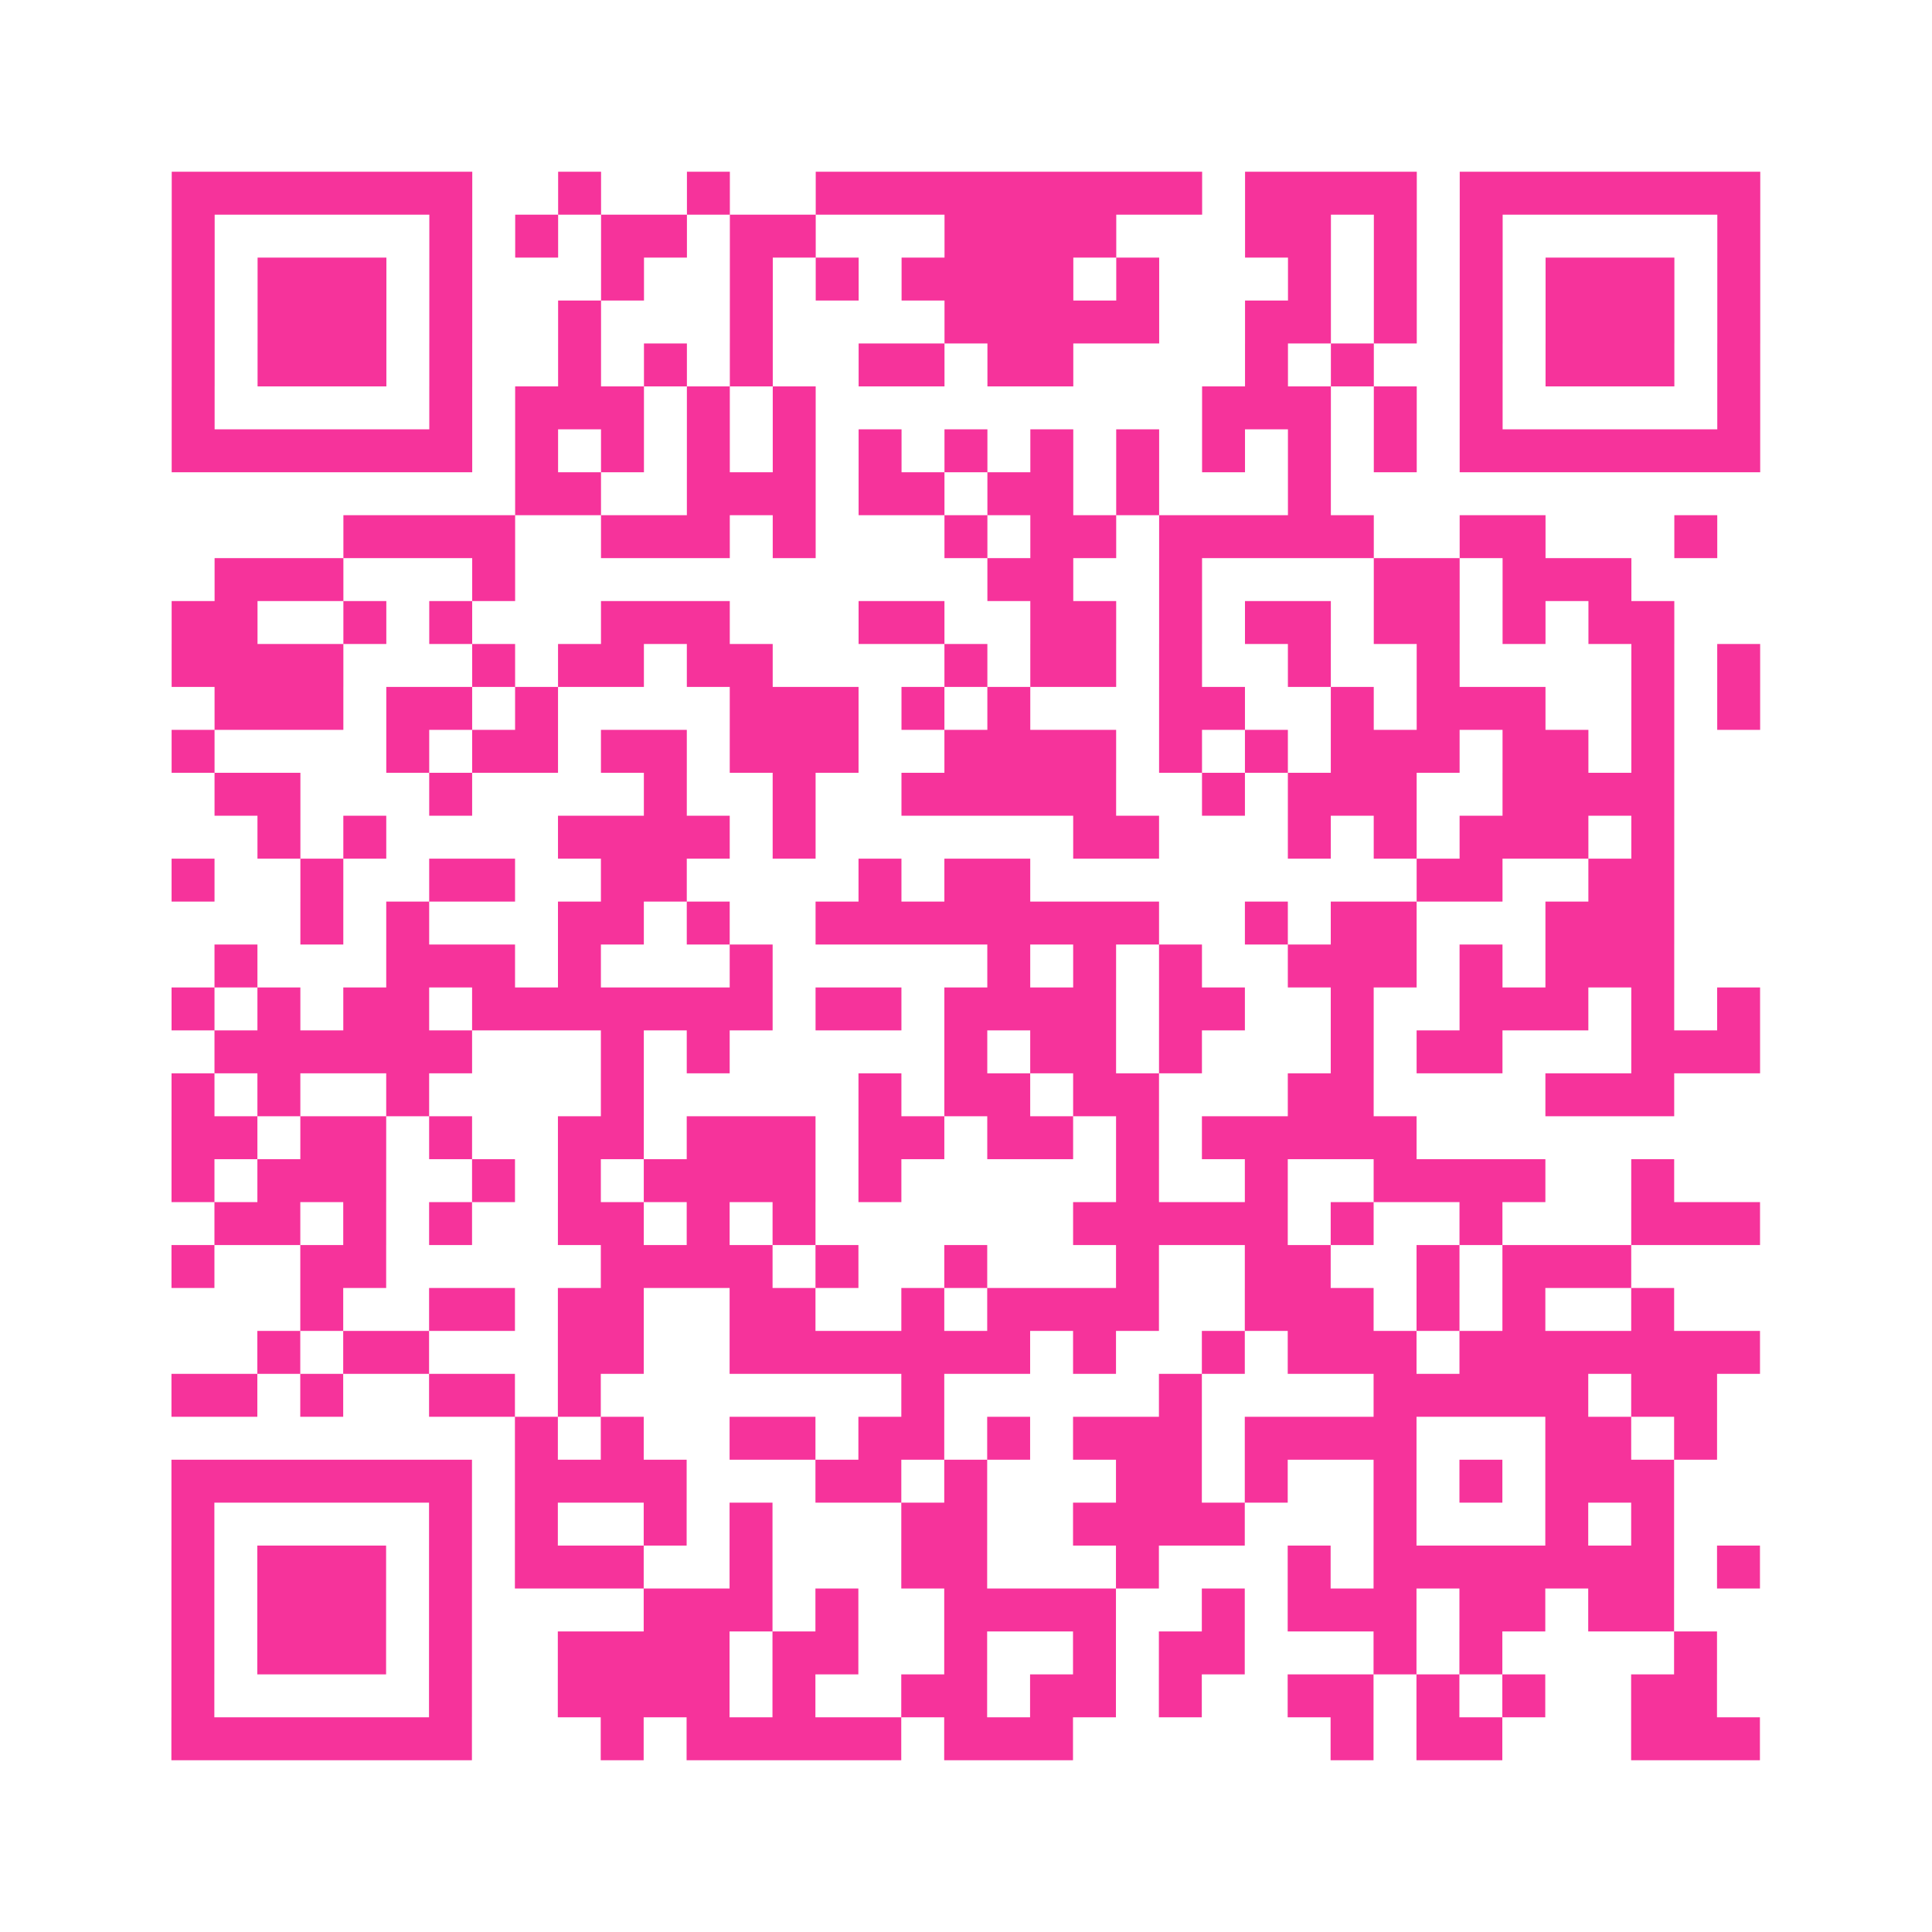
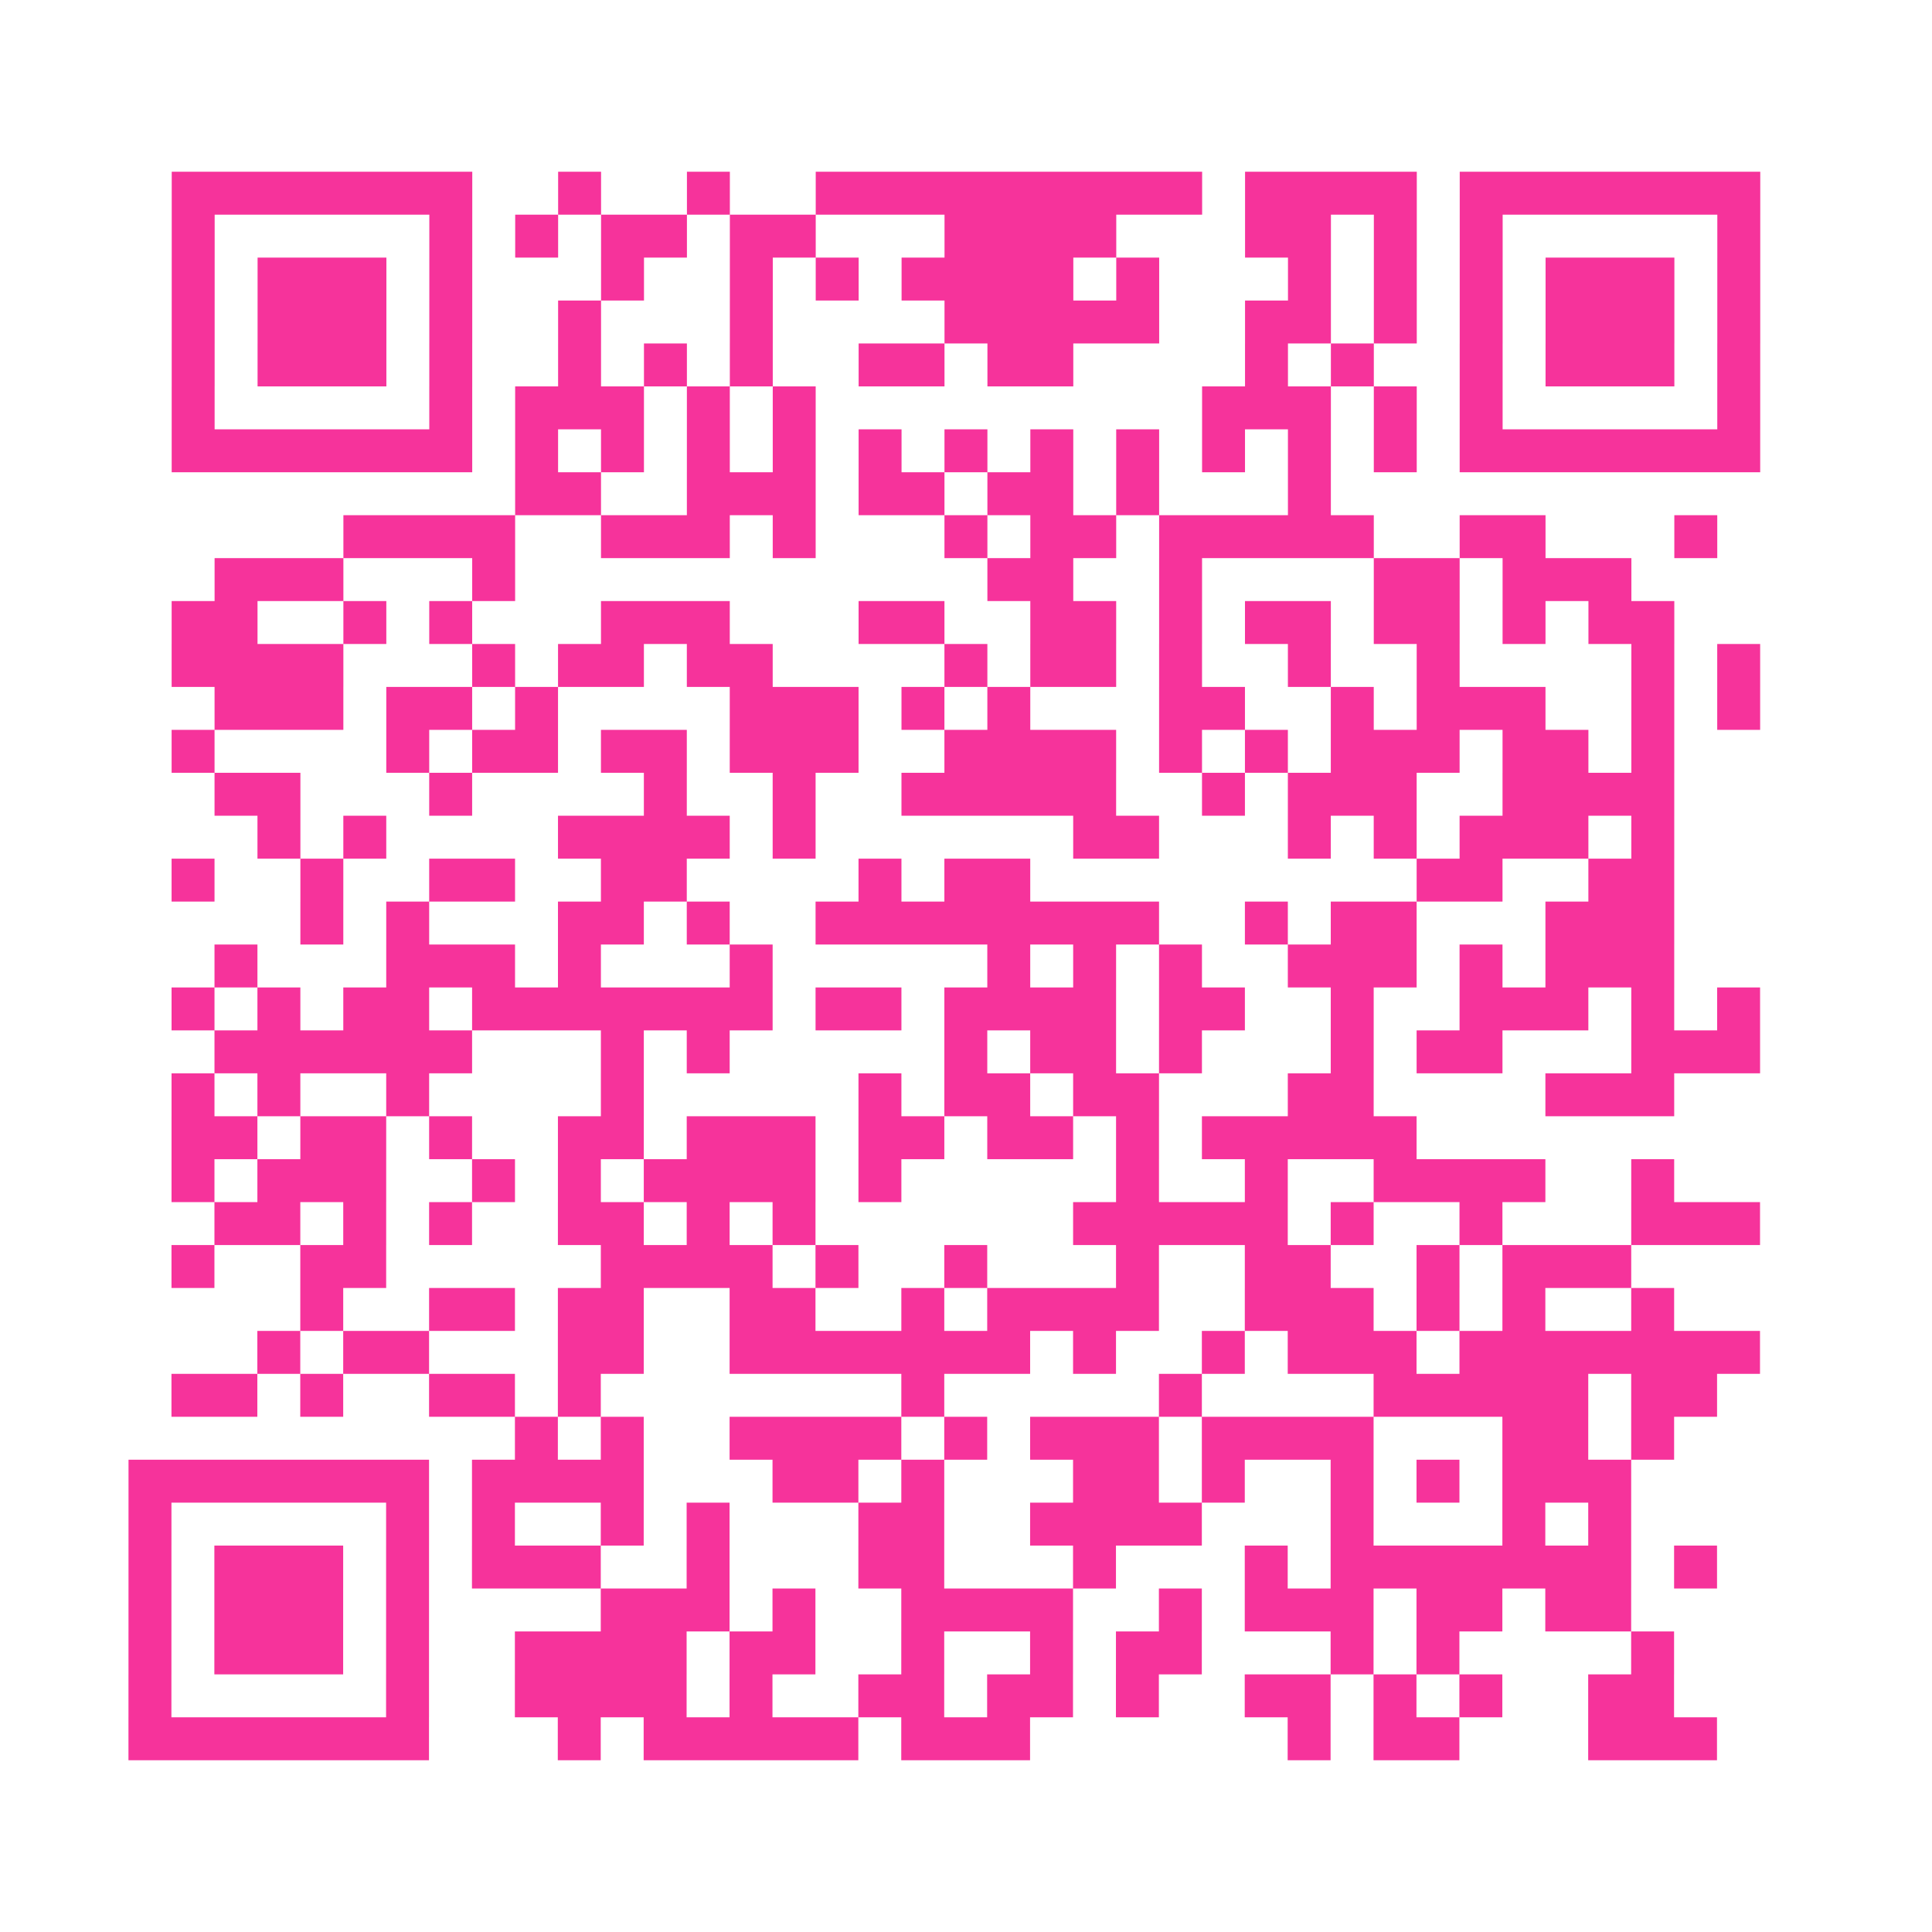
<svg xmlns="http://www.w3.org/2000/svg" viewBox="0 0 45 45" class="pyqrcode">
-   <path fill="transparent" d="M0 0h45v45h-45z" />
-   <path stroke="#f6339b" class="pyqrline" d="M4 4.5h7m2 0h1m2 0h1m2 0h9m1 0h4m1 0h7m-37 1h1m5 0h1m1 0h1m1 0h2m1 0h2m3 0h4m3 0h2m1 0h1m1 0h1m5 0h1m-37 1h1m1 0h3m1 0h1m3 0h1m2 0h1m1 0h1m1 0h4m1 0h1m3 0h1m1 0h1m1 0h1m1 0h3m1 0h1m-37 1h1m1 0h3m1 0h1m2 0h1m3 0h1m4 0h5m2 0h2m1 0h1m1 0h1m1 0h3m1 0h1m-37 1h1m1 0h3m1 0h1m2 0h1m1 0h1m1 0h1m2 0h2m1 0h2m4 0h1m1 0h1m2 0h1m1 0h3m1 0h1m-37 1h1m5 0h1m1 0h3m1 0h1m1 0h1m9 0h3m1 0h1m1 0h1m5 0h1m-37 1h7m1 0h1m1 0h1m1 0h1m1 0h1m1 0h1m1 0h1m1 0h1m1 0h1m1 0h1m1 0h1m1 0h1m1 0h7m-29 1h2m2 0h3m1 0h2m1 0h2m1 0h1m3 0h1m-23 1h4m2 0h3m1 0h1m3 0h1m1 0h2m1 0h5m2 0h2m3 0h1m-35 1h3m3 0h1m11 0h2m2 0h1m4 0h2m1 0h3m-34 1h2m2 0h1m1 0h1m3 0h3m3 0h2m2 0h2m1 0h1m1 0h2m1 0h2m1 0h1m1 0h2m-35 1h4m3 0h1m1 0h2m1 0h2m4 0h1m1 0h2m1 0h1m2 0h1m2 0h1m4 0h1m1 0h1m-36 1h3m1 0h2m1 0h1m4 0h3m1 0h1m1 0h1m3 0h2m2 0h1m1 0h3m2 0h1m1 0h1m-37 1h1m4 0h1m1 0h2m1 0h2m1 0h3m2 0h4m1 0h1m1 0h1m1 0h3m1 0h2m1 0h1m-34 1h2m3 0h1m4 0h1m2 0h1m2 0h5m2 0h1m1 0h3m2 0h4m-33 1h1m1 0h1m4 0h4m1 0h1m6 0h2m3 0h1m1 0h1m1 0h3m1 0h1m-35 1h1m2 0h1m2 0h2m2 0h2m4 0h1m1 0h2m9 0h2m2 0h2m-32 1h1m1 0h1m3 0h2m1 0h1m2 0h8m2 0h1m1 0h2m3 0h3m-34 1h1m3 0h3m1 0h1m3 0h1m5 0h1m1 0h1m1 0h1m2 0h3m1 0h1m1 0h3m-35 1h1m1 0h1m1 0h2m1 0h7m1 0h2m1 0h4m1 0h2m2 0h1m2 0h3m1 0h1m1 0h1m-36 1h6m3 0h1m1 0h1m5 0h1m1 0h2m1 0h1m3 0h1m1 0h2m3 0h3m-37 1h1m1 0h1m2 0h1m4 0h1m5 0h1m1 0h2m1 0h2m3 0h2m4 0h3m-35 1h2m1 0h2m1 0h1m2 0h2m1 0h3m1 0h2m1 0h2m1 0h1m1 0h5m-29 1h1m1 0h3m2 0h1m1 0h1m1 0h4m1 0h1m5 0h1m2 0h1m2 0h4m2 0h1m-34 1h2m1 0h1m1 0h1m2 0h2m1 0h1m1 0h1m6 0h5m1 0h1m2 0h1m3 0h3m-37 1h1m2 0h2m5 0h4m1 0h1m2 0h1m3 0h1m2 0h2m2 0h1m1 0h3m-31 1h1m2 0h2m1 0h2m2 0h2m2 0h1m1 0h4m2 0h3m1 0h1m1 0h1m2 0h1m-33 1h1m1 0h2m3 0h2m2 0h7m1 0h1m2 0h1m1 0h3m1 0h7m-37 1h2m1 0h1m2 0h2m1 0h1m7 0h1m5 0h1m4 0h5m1 0h2m-28 1h1m1 0h1m2 0h2m1 0h2m1 0h1m1 0h3m1 0h4m3 0h2m1 0h1m-36 1h7m1 0h4m3 0h2m1 0h1m3 0h2m1 0h1m2 0h1m1 0h1m1 0h3m-35 1h1m5 0h1m1 0h1m2 0h1m1 0h1m3 0h2m2 0h4m3 0h1m3 0h1m1 0h1m-35 1h1m1 0h3m1 0h1m1 0h3m2 0h1m3 0h2m3 0h1m3 0h1m1 0h7m1 0h1m-37 1h1m1 0h3m1 0h1m4 0h3m1 0h1m2 0h4m2 0h1m1 0h3m1 0h2m1 0h2m-35 1h1m1 0h3m1 0h1m2 0h4m1 0h2m2 0h1m2 0h1m1 0h2m3 0h1m1 0h1m4 0h1m-36 1h1m5 0h1m2 0h4m1 0h1m2 0h2m1 0h2m1 0h1m2 0h2m1 0h1m1 0h1m2 0h2m-36 1h7m3 0h1m1 0h5m1 0h3m6 0h1m1 0h2m3 0h3" />
+   <path stroke="#f6339b" class="pyqrline" d="M4 4.5h7m2 0h1m2 0h1m2 0h9m1 0h4m1 0h7m-37 1h1m5 0h1m1 0h1m1 0h2m1 0h2m3 0h4m3 0h2m1 0h1m1 0h1m5 0h1m-37 1h1m1 0h3m1 0h1m3 0h1m2 0h1m1 0h1m1 0h4m1 0h1m3 0h1m1 0h1m1 0h1m1 0h3m1 0h1m-37 1h1m1 0h3m1 0h1m2 0h1m3 0h1m4 0h5m2 0h2m1 0h1m1 0h1m1 0h3m1 0h1m-37 1h1m1 0h3m1 0h1m2 0h1m1 0h1m1 0h1m2 0h2m1 0h2m4 0h1m1 0h1m2 0h1m1 0h3m1 0h1m-37 1h1m5 0h1m1 0h3m1 0h1m1 0h1m9 0h3m1 0h1m1 0h1m5 0h1m-37 1h7m1 0h1m1 0h1m1 0h1m1 0h1m1 0h1m1 0h1m1 0h1m1 0h1m1 0h1m1 0h1m1 0h1m1 0h7m-29 1h2m2 0h3m1 0h2m1 0h2m1 0h1m3 0h1m-23 1h4m2 0h3m1 0h1m3 0h1m1 0h2m1 0h5m2 0h2m3 0h1m-35 1h3m3 0h1m11 0h2m2 0h1m4 0h2m1 0h3m-34 1h2m2 0h1m1 0h1m3 0h3m3 0h2m2 0h2m1 0h1m1 0h2m1 0h2m1 0h1m1 0h2m-35 1h4m3 0h1m1 0h2m1 0h2m4 0h1m1 0h2m1 0h1m2 0h1m2 0h1m4 0h1m1 0h1m-36 1h3m1 0h2m1 0h1m4 0h3m1 0h1m1 0h1m3 0h2m2 0h1m1 0h3m2 0h1m1 0h1m-37 1h1m4 0h1m1 0h2m1 0h2m1 0h3m2 0h4m1 0h1m1 0h1m1 0h3m1 0h2m1 0h1m-34 1h2m3 0h1m4 0h1m2 0h1m2 0h5m2 0h1m1 0h3m2 0h4m-33 1h1m1 0h1m4 0h4m1 0h1m6 0h2m3 0h1m1 0h1m1 0h3m1 0h1m-35 1h1m2 0h1m2 0h2m2 0h2m4 0h1m1 0h2m9 0h2m2 0h2m-32 1h1m1 0h1m3 0h2m1 0h1m2 0h8m2 0h1m1 0h2m3 0h3m-34 1h1m3 0h3m1 0h1m3 0h1m5 0h1m1 0h1m1 0h1m2 0h3m1 0h1m1 0h3m-35 1h1m1 0h1m1 0h2m1 0h7m1 0h2m1 0h4m1 0h2m2 0h1m2 0h3m1 0h1m1 0h1m-36 1h6m3 0h1m1 0h1m5 0h1m1 0h2m1 0h1m3 0h1m1 0h2m3 0h3m-37 1h1m1 0h1m2 0h1m4 0h1m5 0h1m1 0h2m1 0h2m3 0h2m4 0h3m-35 1h2m1 0h2m1 0h1m2 0h2m1 0h3m1 0h2m1 0h2m1 0h1m1 0h5m-29 1h1m1 0h3m2 0h1m1 0h1m1 0h4m1 0h1m5 0h1m2 0h1m2 0h4m2 0h1m-34 1h2m1 0h1m1 0h1m2 0h2m1 0h1m1 0h1m6 0h5m1 0h1m2 0h1m3 0h3m-37 1h1m2 0h2m5 0h4m1 0h1m2 0h1m3 0h1m2 0h2m2 0h1m1 0h3m-31 1h1m2 0h2m1 0h2m2 0h2m2 0h1m1 0h4m2 0h3m1 0h1m1 0h1m2 0h1m-33 1h1m1 0h2m3 0h2m2 0h7m1 0h1m2 0h1m1 0h3m1 0h7m-37 1h2m1 0h1m2 0h2m1 0h1m7 0h1m5 0h1m4 0h5m1 0h2m-28 1h1m1 0h1m2 0h2h2m1 0h1m1 0h3m1 0h4m3 0h2m1 0h1m-36 1h7m1 0h4m3 0h2m1 0h1m3 0h2m1 0h1m2 0h1m1 0h1m1 0h3m-35 1h1m5 0h1m1 0h1m2 0h1m1 0h1m3 0h2m2 0h4m3 0h1m3 0h1m1 0h1m-35 1h1m1 0h3m1 0h1m1 0h3m2 0h1m3 0h2m3 0h1m3 0h1m1 0h7m1 0h1m-37 1h1m1 0h3m1 0h1m4 0h3m1 0h1m2 0h4m2 0h1m1 0h3m1 0h2m1 0h2m-35 1h1m1 0h3m1 0h1m2 0h4m1 0h2m2 0h1m2 0h1m1 0h2m3 0h1m1 0h1m4 0h1m-36 1h1m5 0h1m2 0h4m1 0h1m2 0h2m1 0h2m1 0h1m2 0h2m1 0h1m1 0h1m2 0h2m-36 1h7m3 0h1m1 0h5m1 0h3m6 0h1m1 0h2m3 0h3" />
</svg>